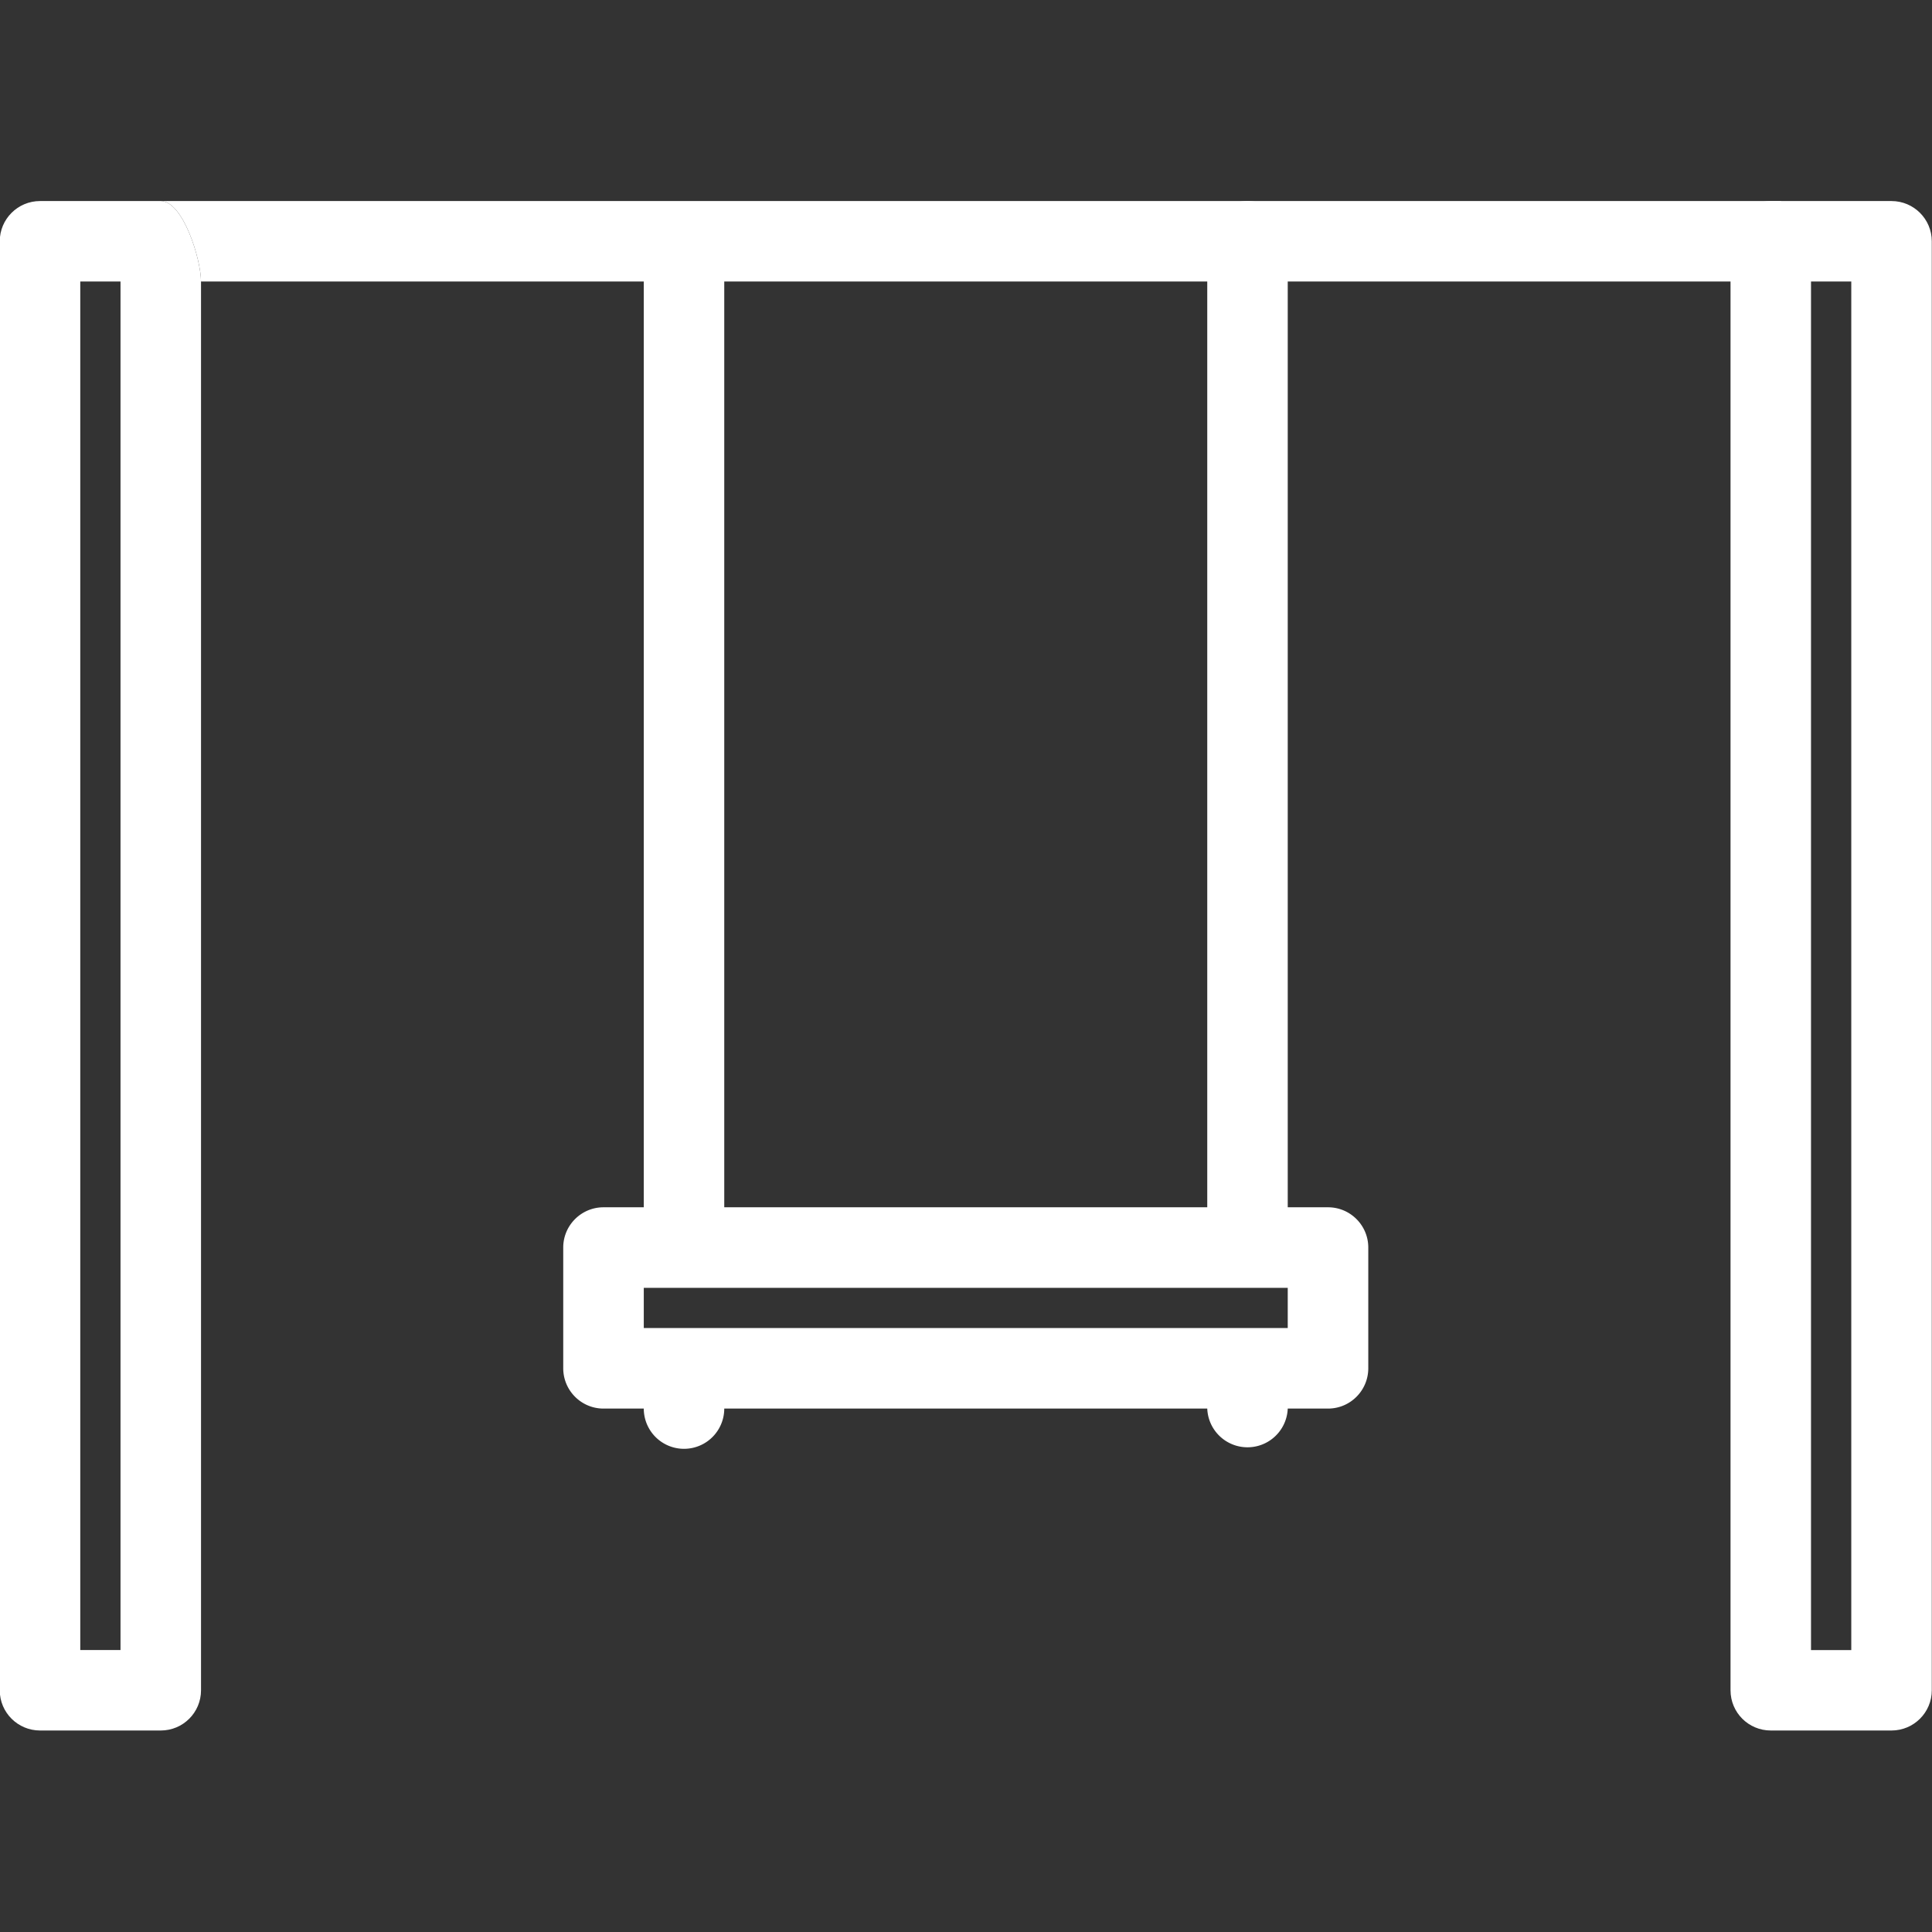
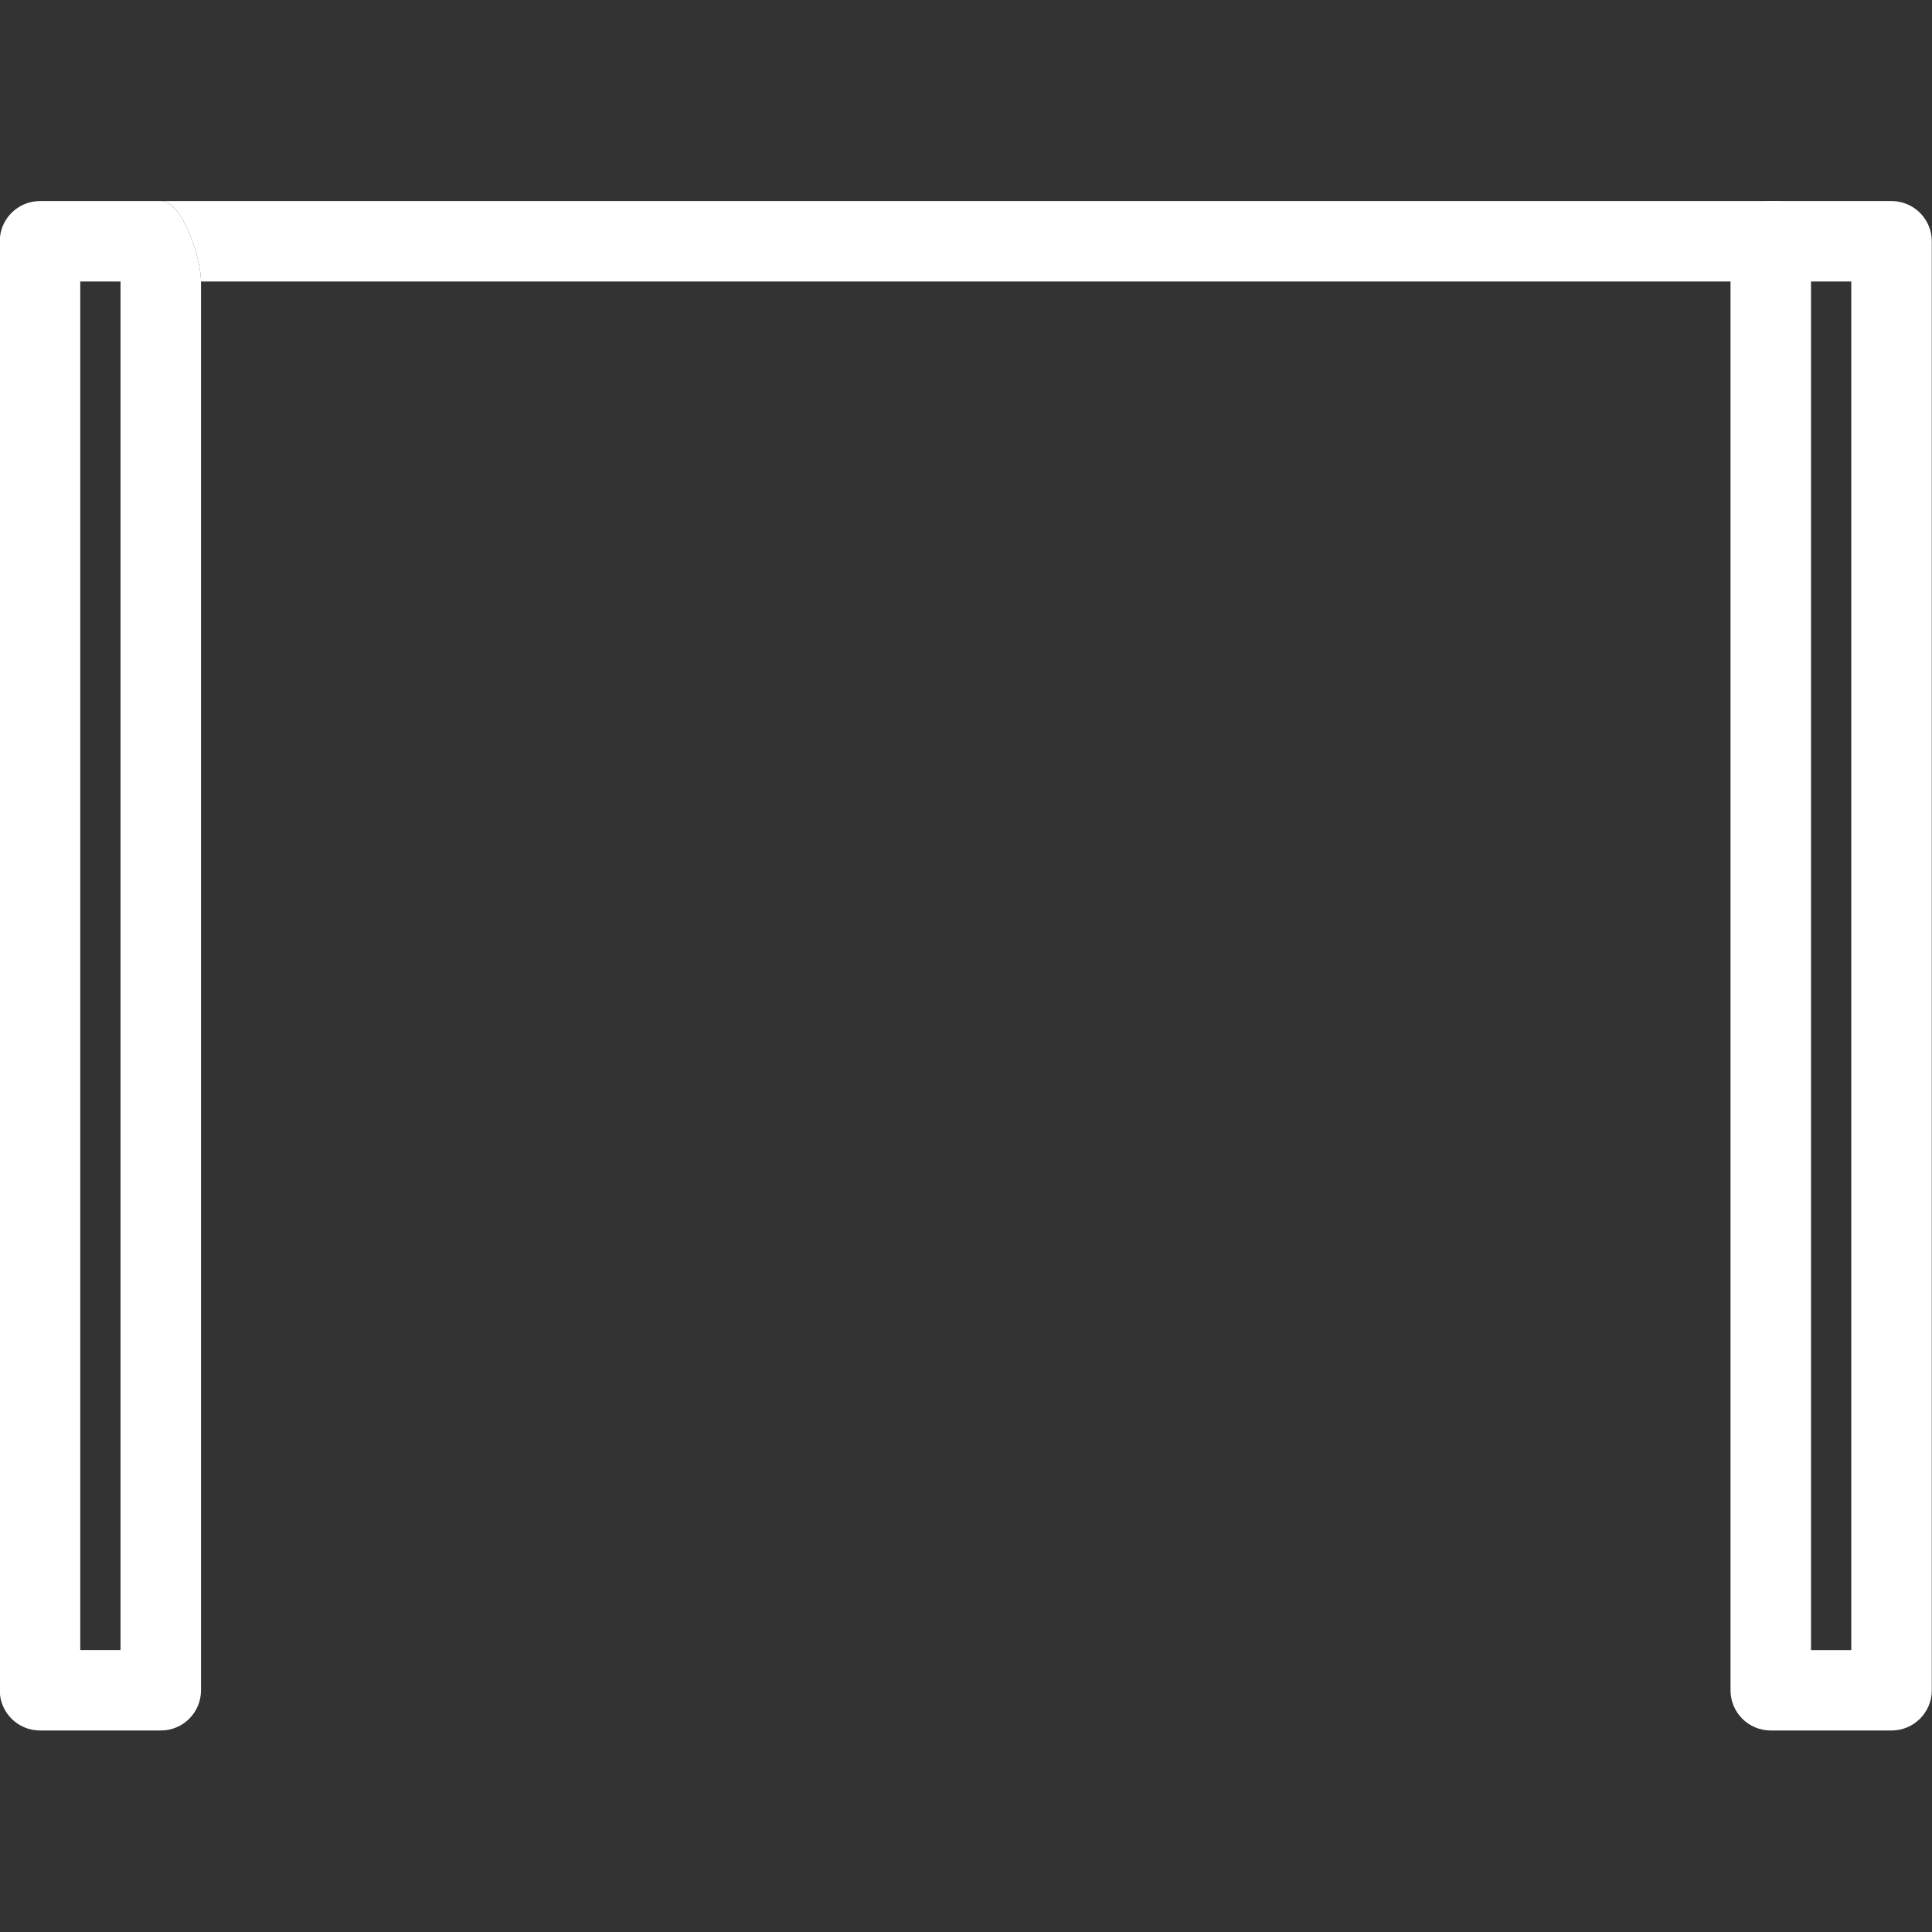
<svg xmlns="http://www.w3.org/2000/svg" width="64" height="64" fill="none">
  <rect width="100%" height="100%" fill="#333333" stroke="none" />
  <g clip-path="url(#a)" fill="#fff">
    <path fill-rule="evenodd" clip-rule="evenodd" d="M62.658 6.66h-4c-.736 0-1.332.597-1.332 1.333v48c0 .737.596 1.332 1.333 1.332h4c.736 0 1.334-.596 1.334-1.332v-48c0-.736-.598-1.333-1.335-1.333Zm-2.666 48.001h1.334V9.326h-1.334v45.335ZM6.659 22.497V9.327c0-.737-.596-2.667-1.333-2.667h-4c-.736 0-1.334.597-1.334 1.333v48c0 .736.598 1.332 1.334 1.332h4c.737 0 1.333-.596 1.333-1.332V22.497Zm-4-13.17V54.66h1.333V9.326H2.658Z" />
-     <path d="M5.326 6.66c.737 0 1.333 1.93 1.333 2.666H59V6.66H5.326Z" />
-     <path d="M43.992 39.993h-1.334v-32a1.332 1.332 0 1 0-2.666 0v32h-16v-32a1.334 1.334 0 0 0-2.666 0v32h-1.334c-.736 0-1.334.598-1.334 1.332v4c0 .738.598 1.336 1.334 1.336h1.334a1.332 1.332 0 0 0 2.666 0h16a1.334 1.334 0 0 0 2.666 0h1.334c.737 0 1.334-.598 1.334-1.336v-4c0-.734-.597-1.332-1.334-1.332Zm-1.334 4H21.326v-1.332h21.332v1.332Z" />
+     <path d="M5.326 6.66c.737 0 1.333 1.93 1.333 2.666H59V6.66H5.326" />
  </g>
  <defs>
    <clipPath id="a">
      <path fill="#fff" d="M0 0h64v64H0z" />
    </clipPath>
  </defs>
</svg>